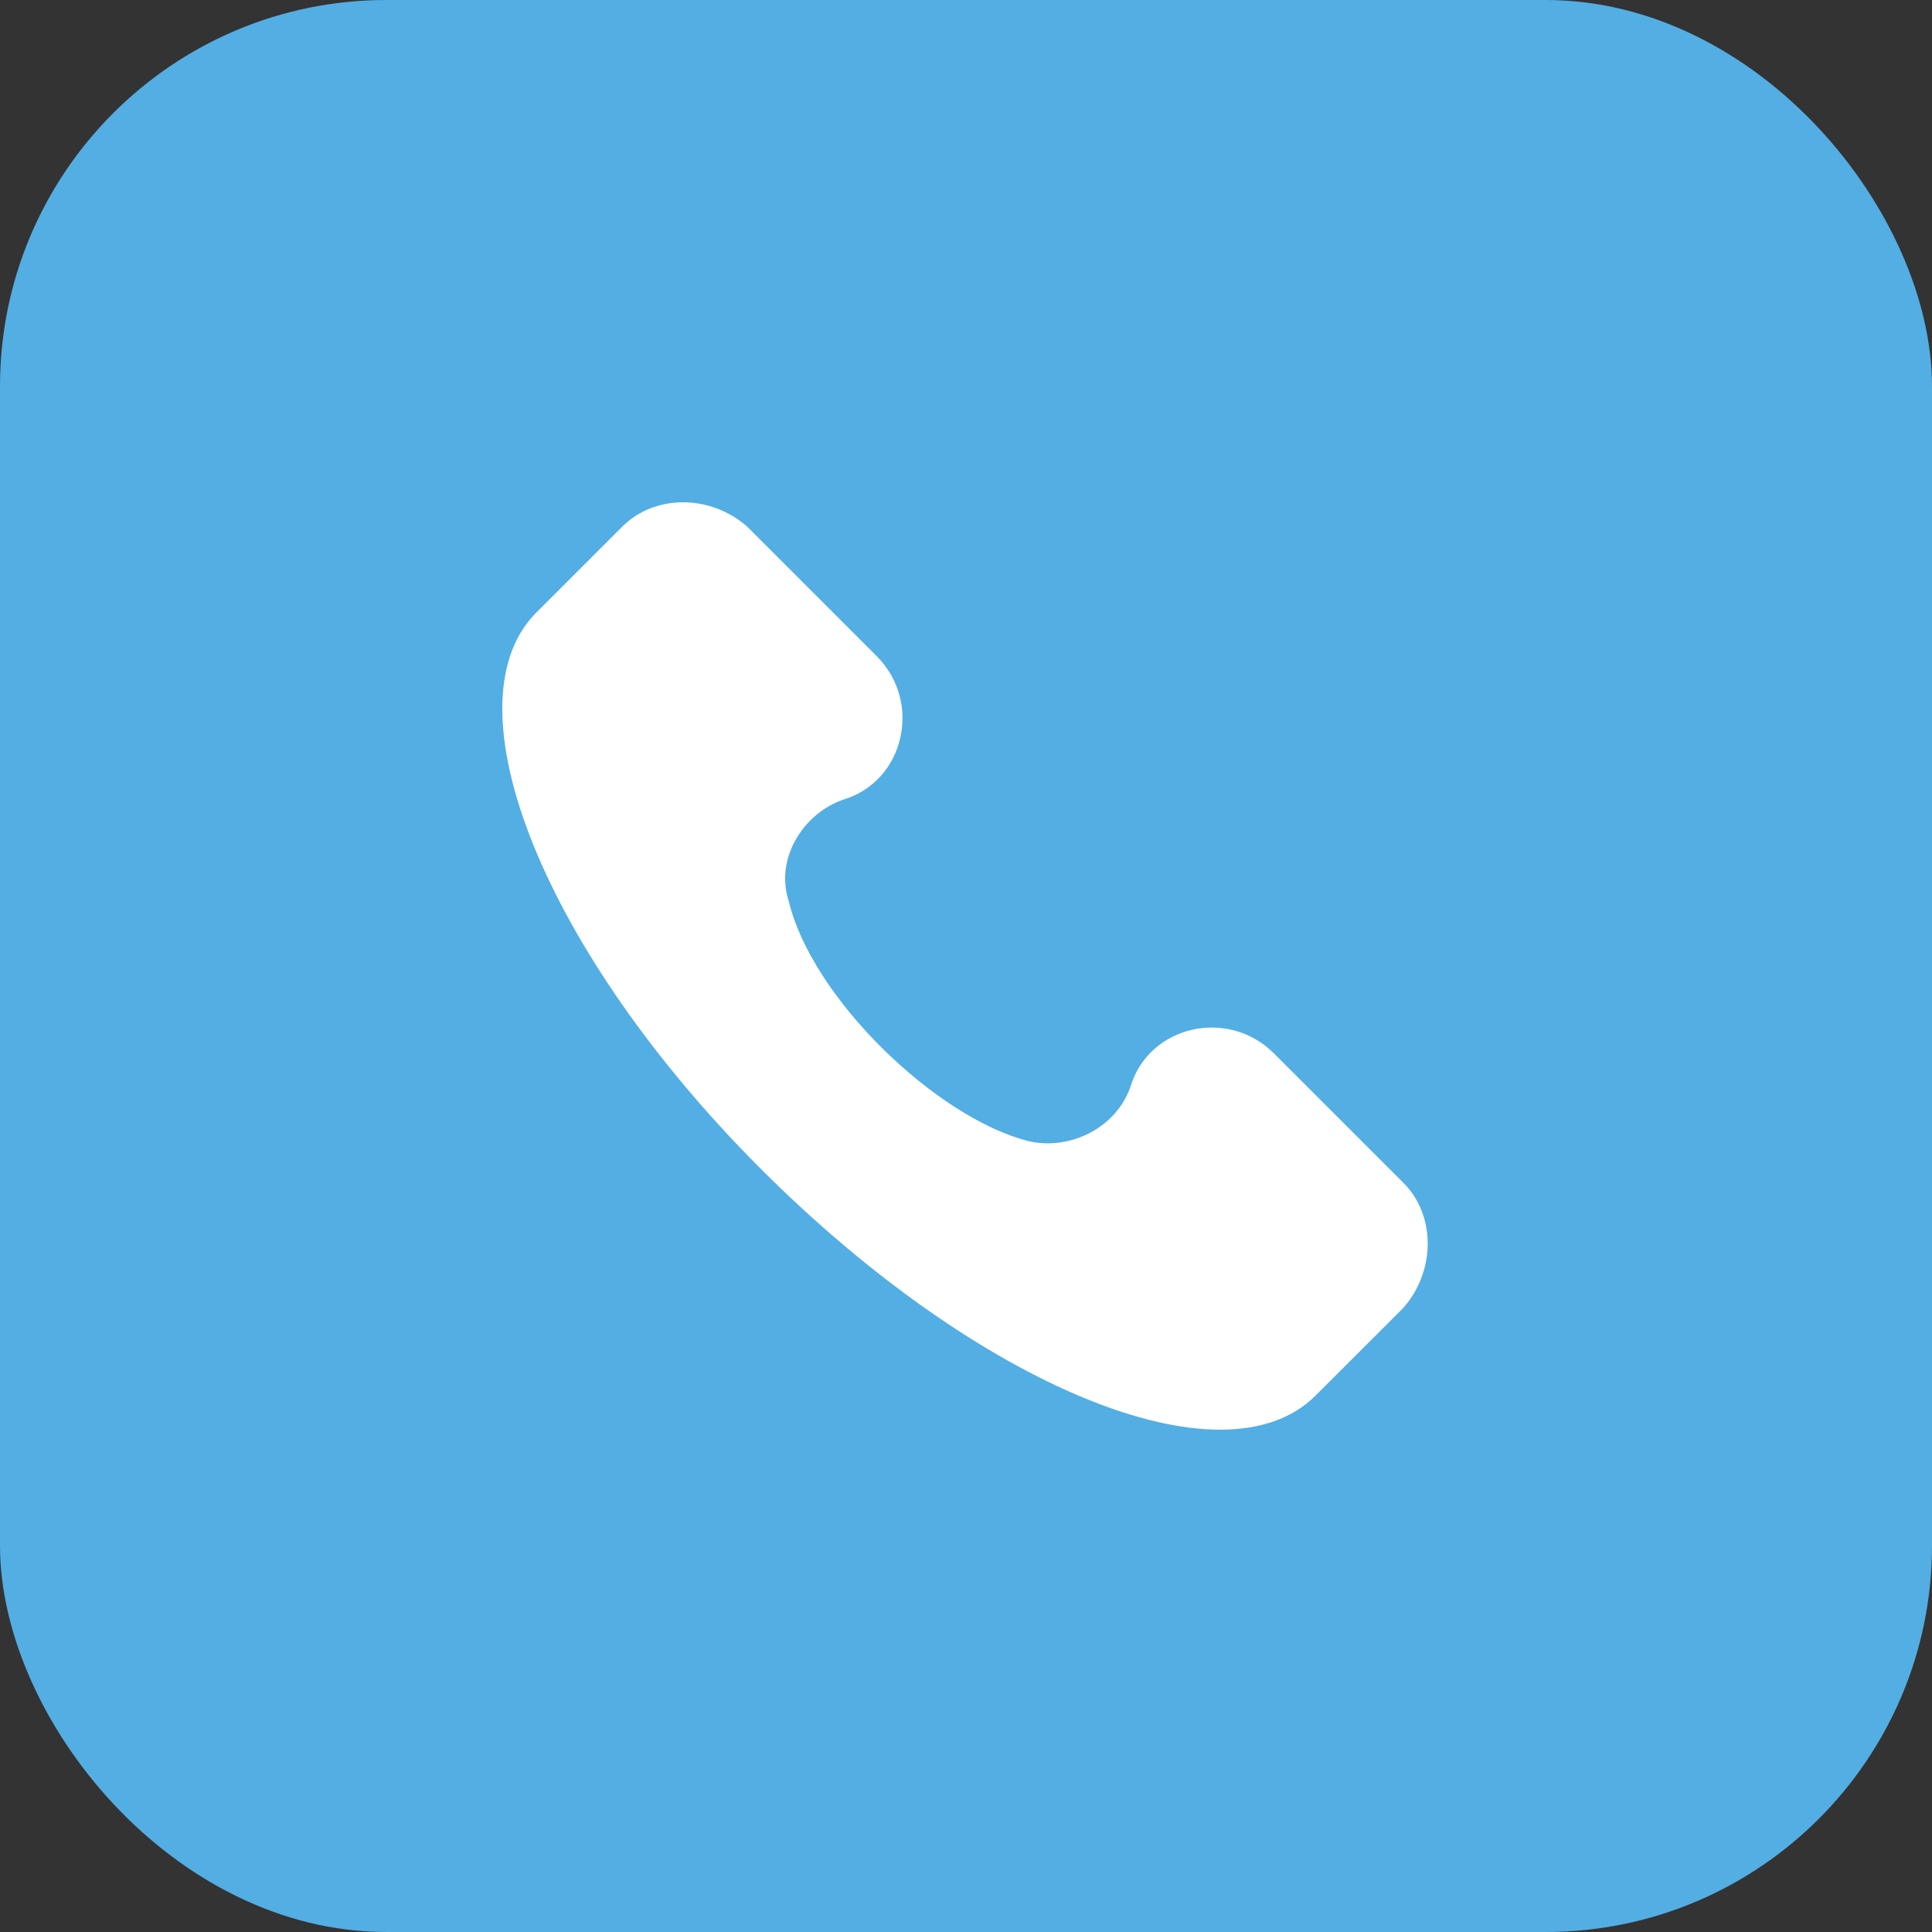
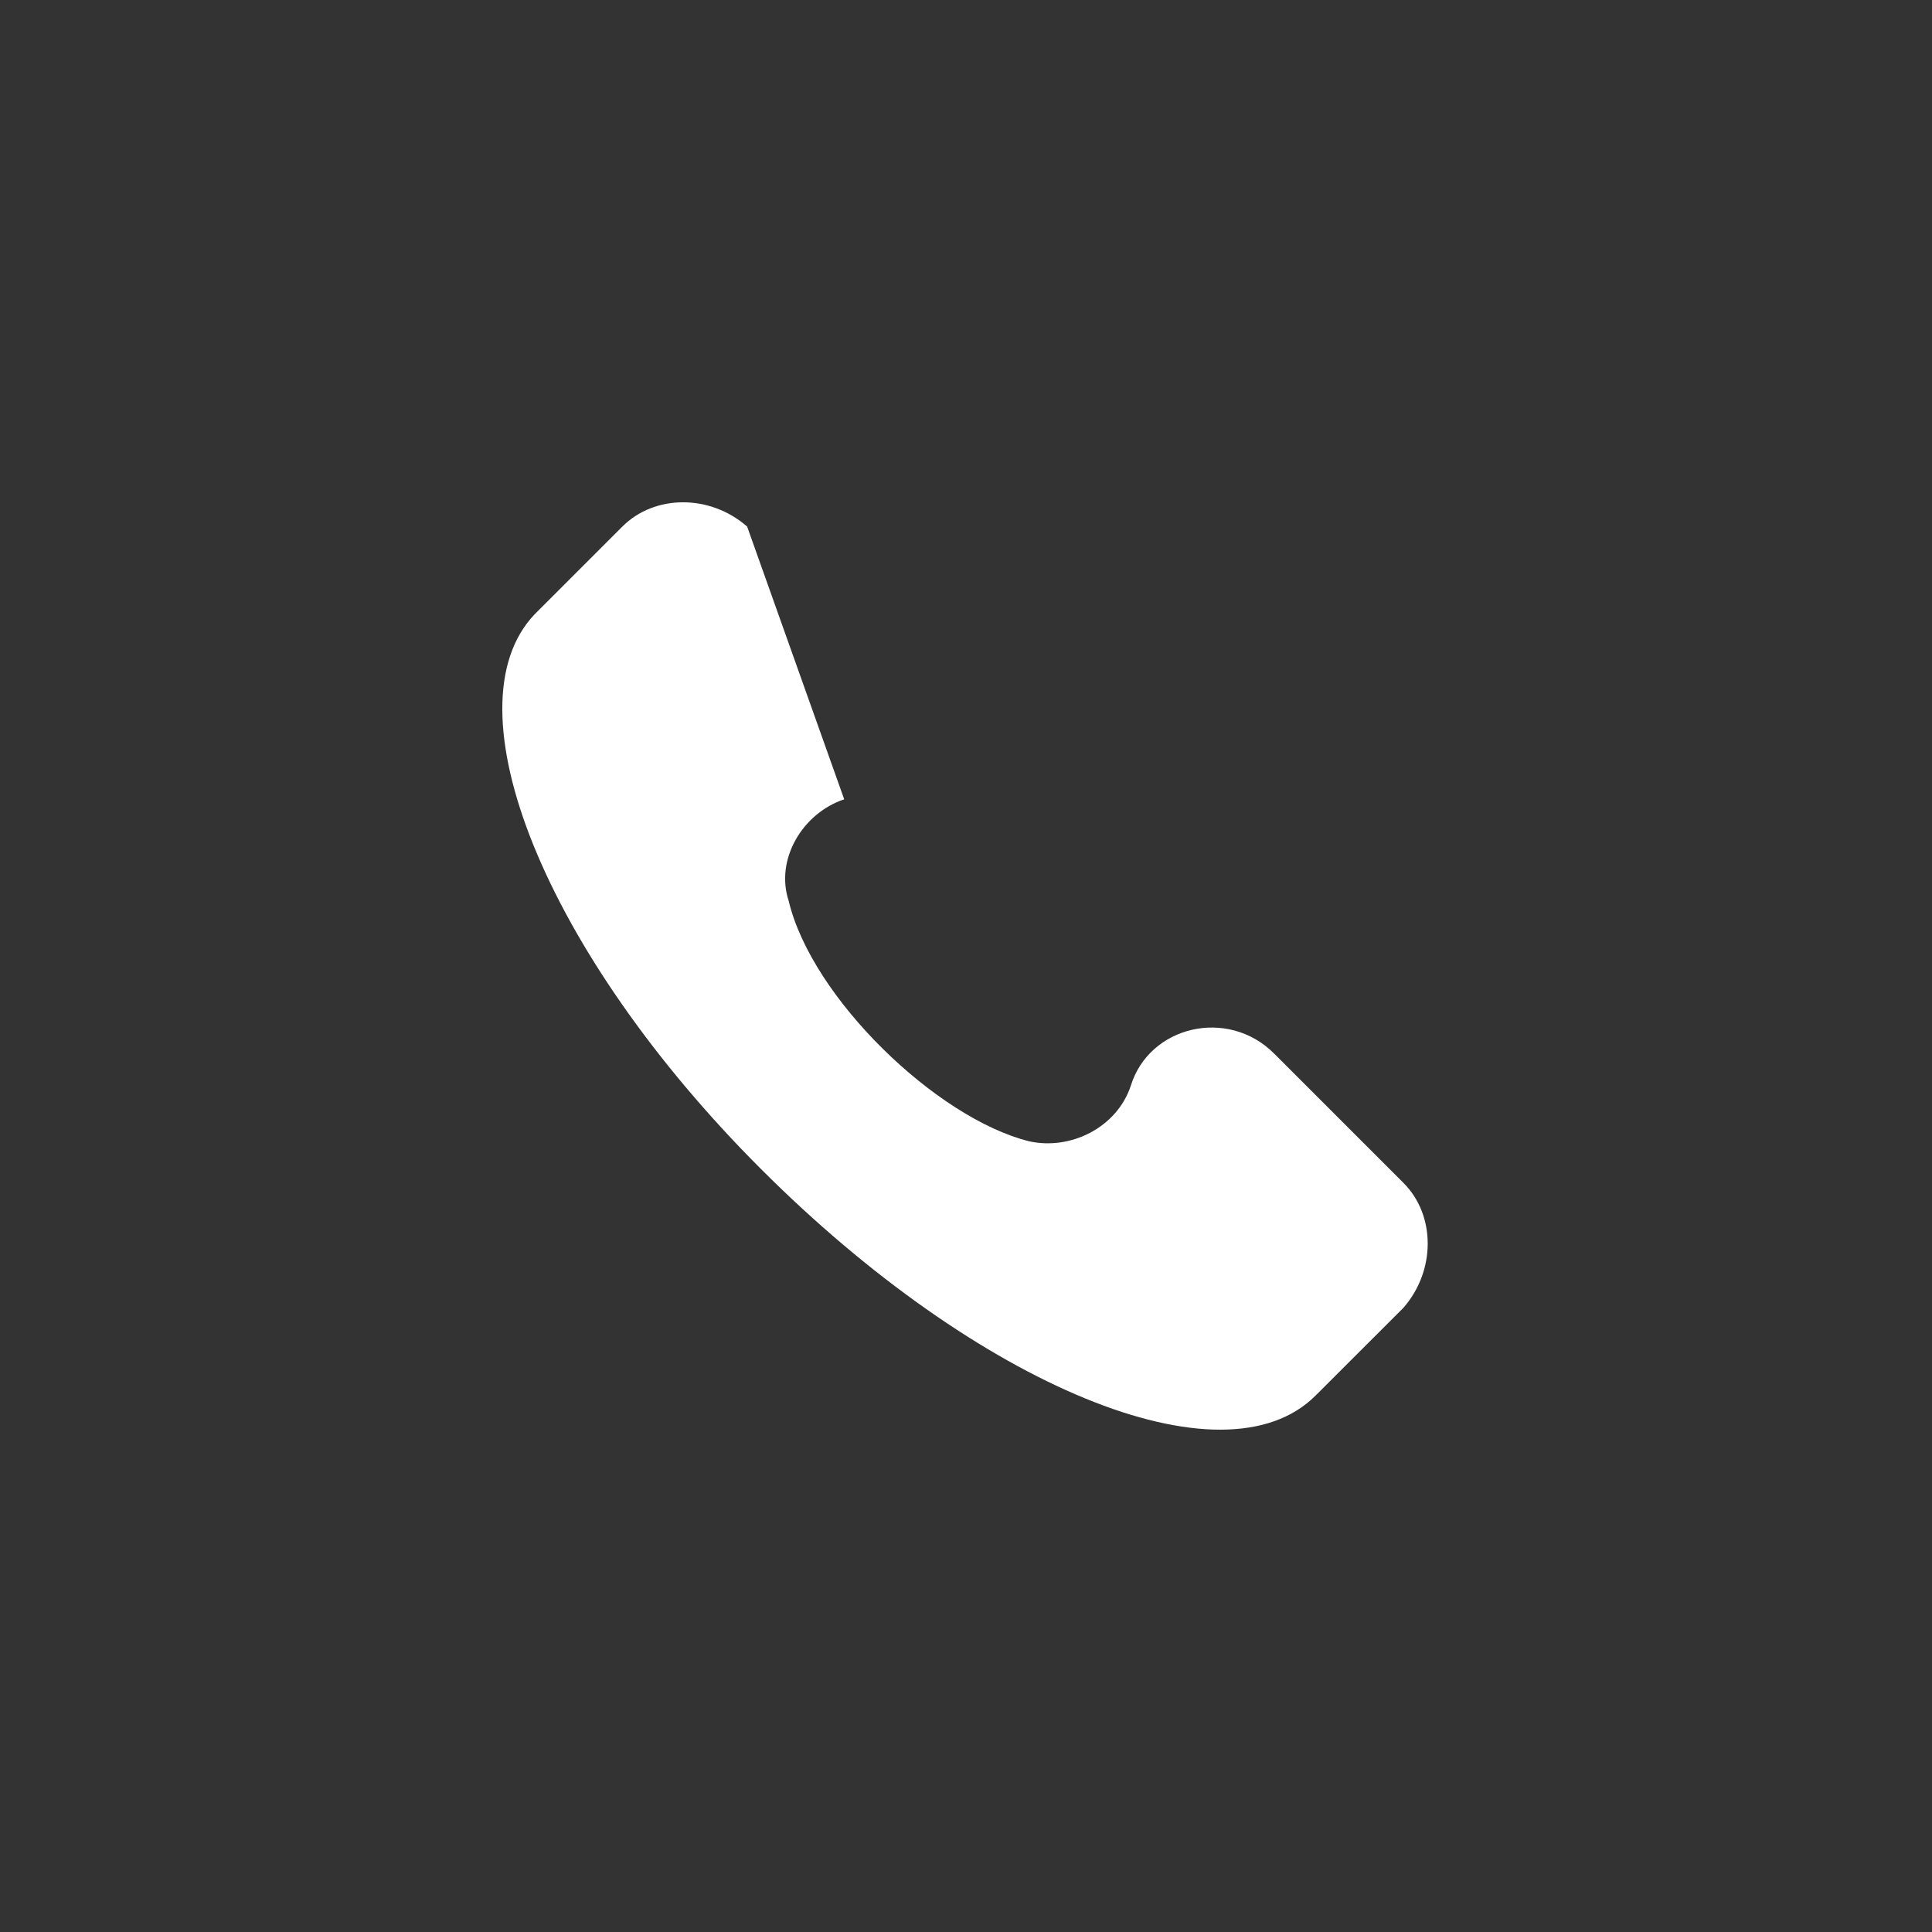
<svg xmlns="http://www.w3.org/2000/svg" width="25" height="25" viewBox="0 0 25 25" fill="none">
  <rect x="0" y="0" width="25" height="25" fill="#333333" stroke="none" />
-   <rect width="25" height="25" rx="5" fill="#53AEE4" />
-   <path d="M18.161 15.307L16.486 13.632C15.888 13.034 14.871 13.273 14.632 14.051C14.453 14.589 13.855 14.888 13.316 14.768C12.12 14.47 10.505 12.914 10.206 11.659C10.027 11.12 10.386 10.522 10.924 10.343C11.701 10.104 11.941 9.087 11.343 8.489L9.668 6.814C9.19 6.395 8.472 6.395 8.053 6.814L6.917 7.95C5.78 9.147 7.036 12.316 9.847 15.127C12.658 17.938 15.828 19.254 17.024 18.058L18.161 16.922C18.579 16.443 18.579 15.725 18.161 15.307Z" fill="white" />
+   <path d="M18.161 15.307L16.486 13.632C15.888 13.034 14.871 13.273 14.632 14.051C14.453 14.589 13.855 14.888 13.316 14.768C12.12 14.47 10.505 12.914 10.206 11.659C10.027 11.12 10.386 10.522 10.924 10.343L9.668 6.814C9.19 6.395 8.472 6.395 8.053 6.814L6.917 7.95C5.78 9.147 7.036 12.316 9.847 15.127C12.658 17.938 15.828 19.254 17.024 18.058L18.161 16.922C18.579 16.443 18.579 15.725 18.161 15.307Z" fill="white" />
</svg>